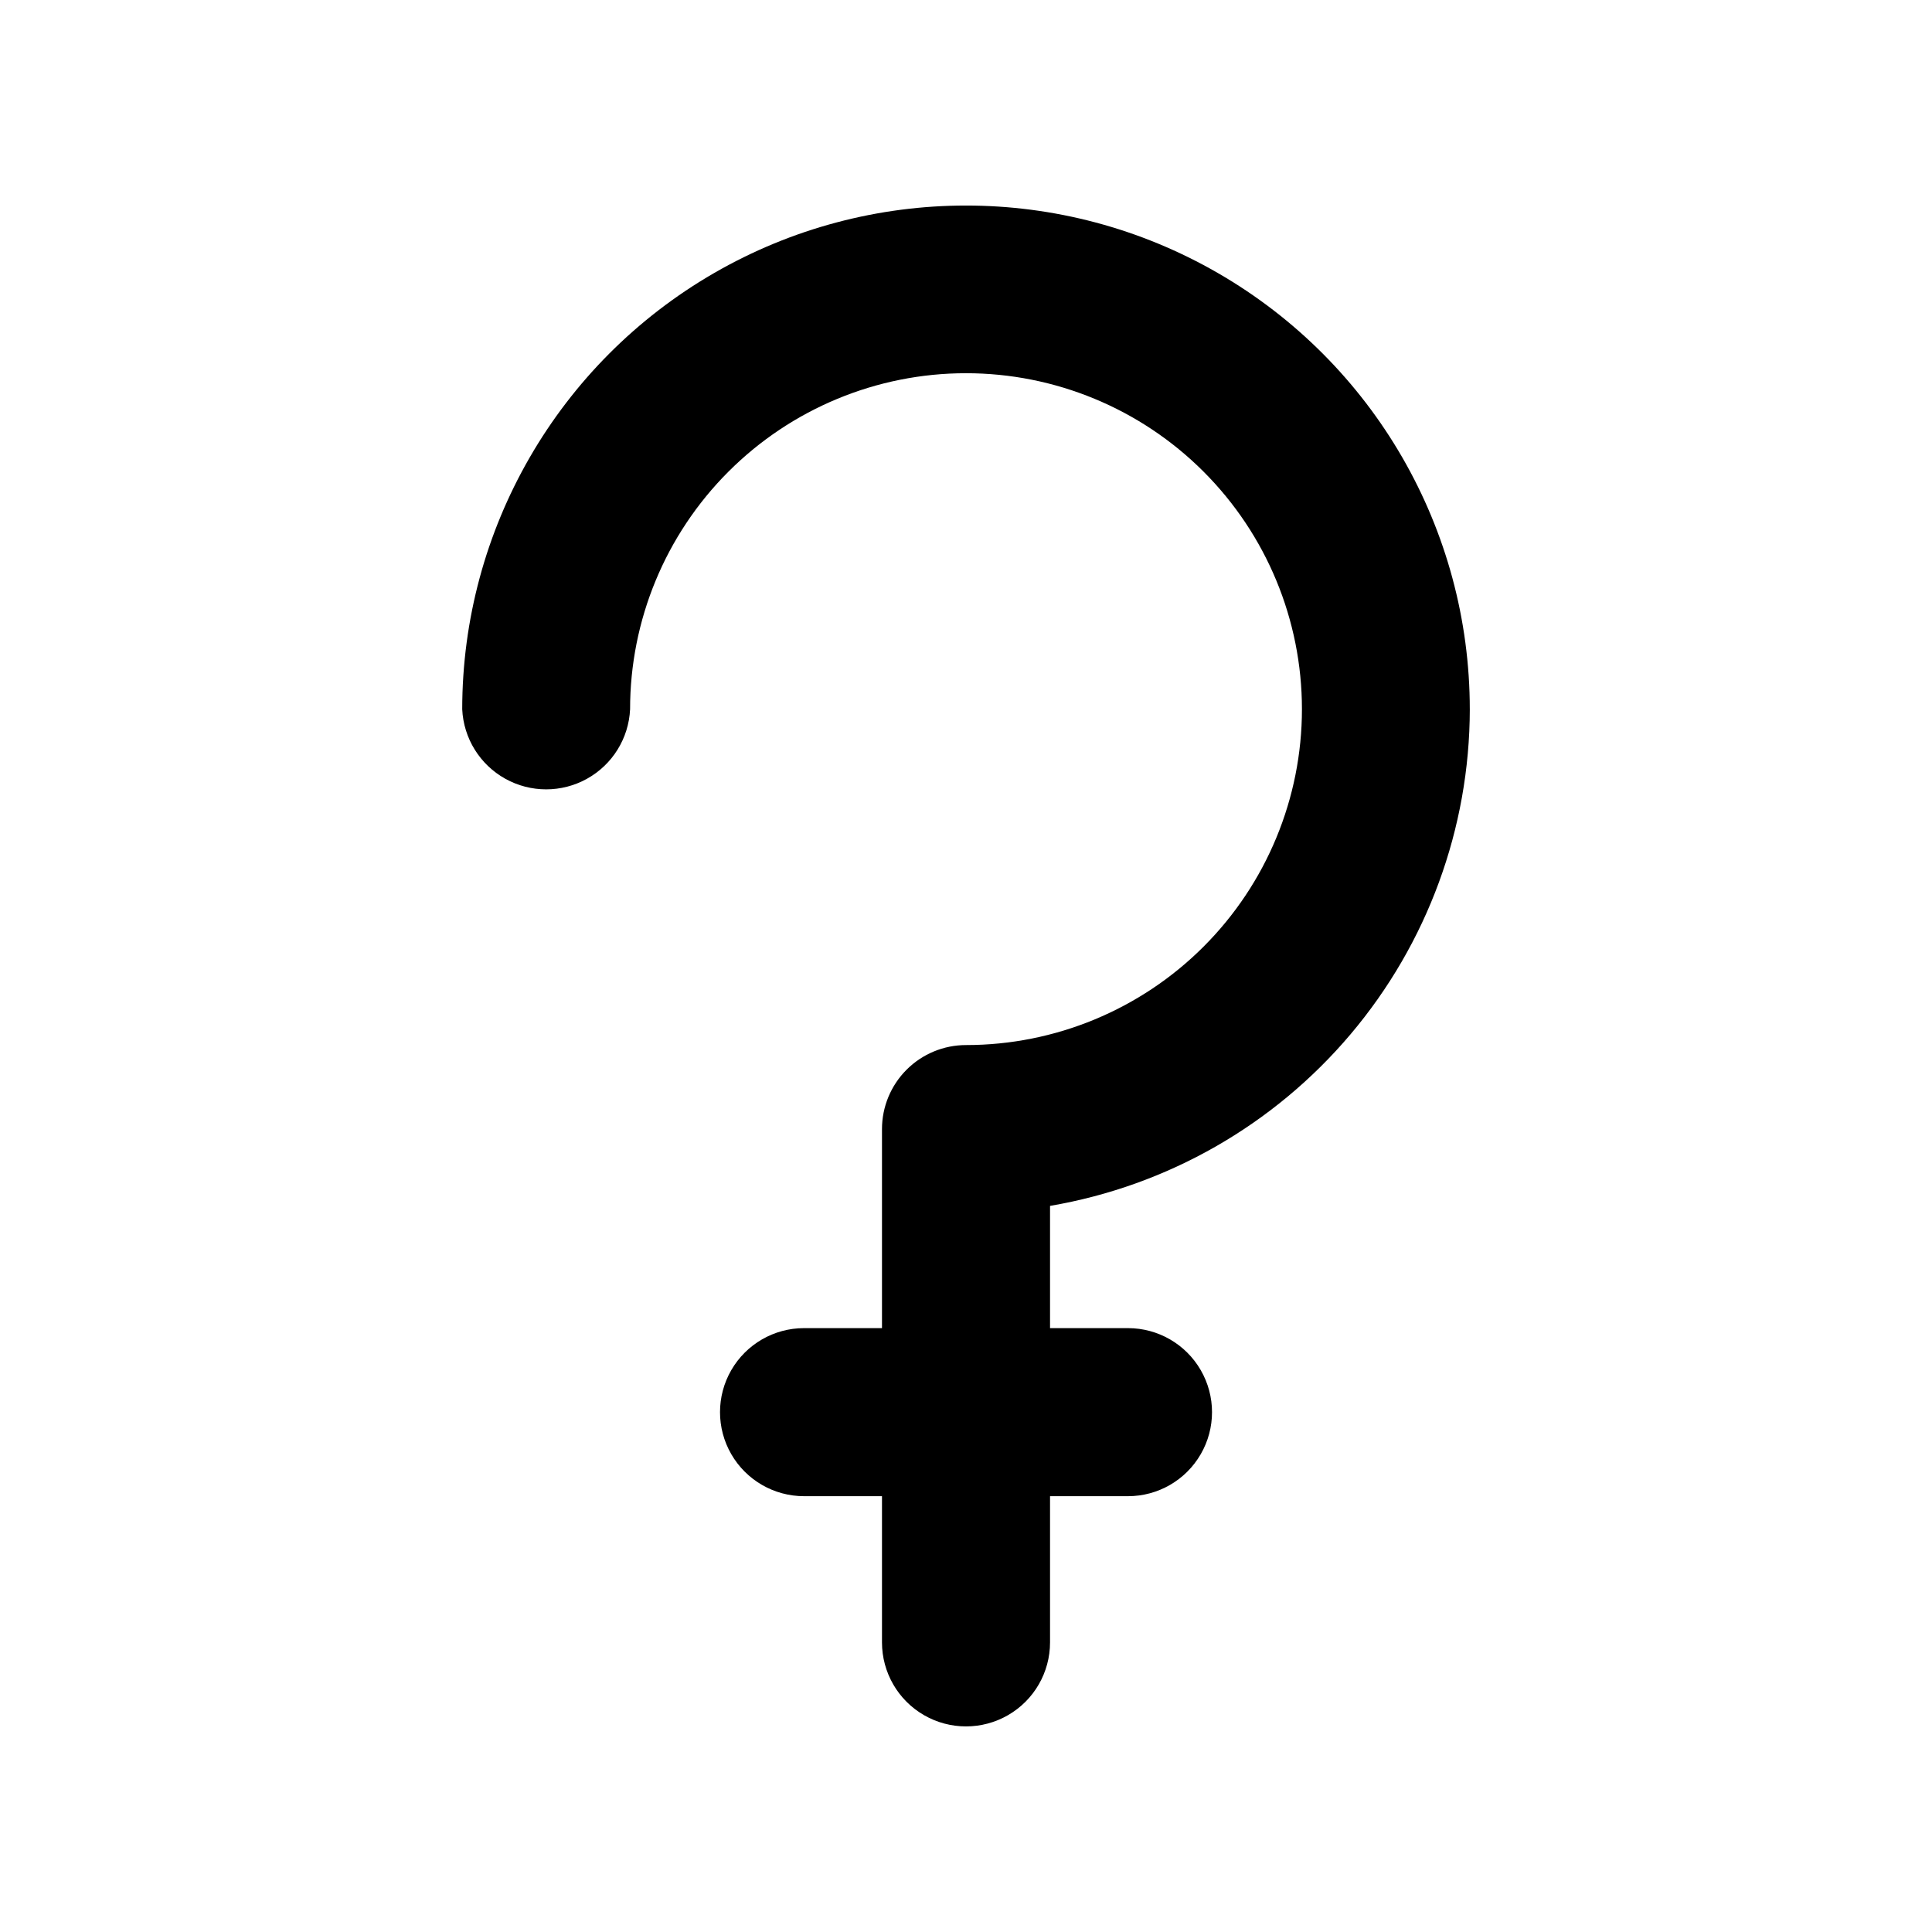
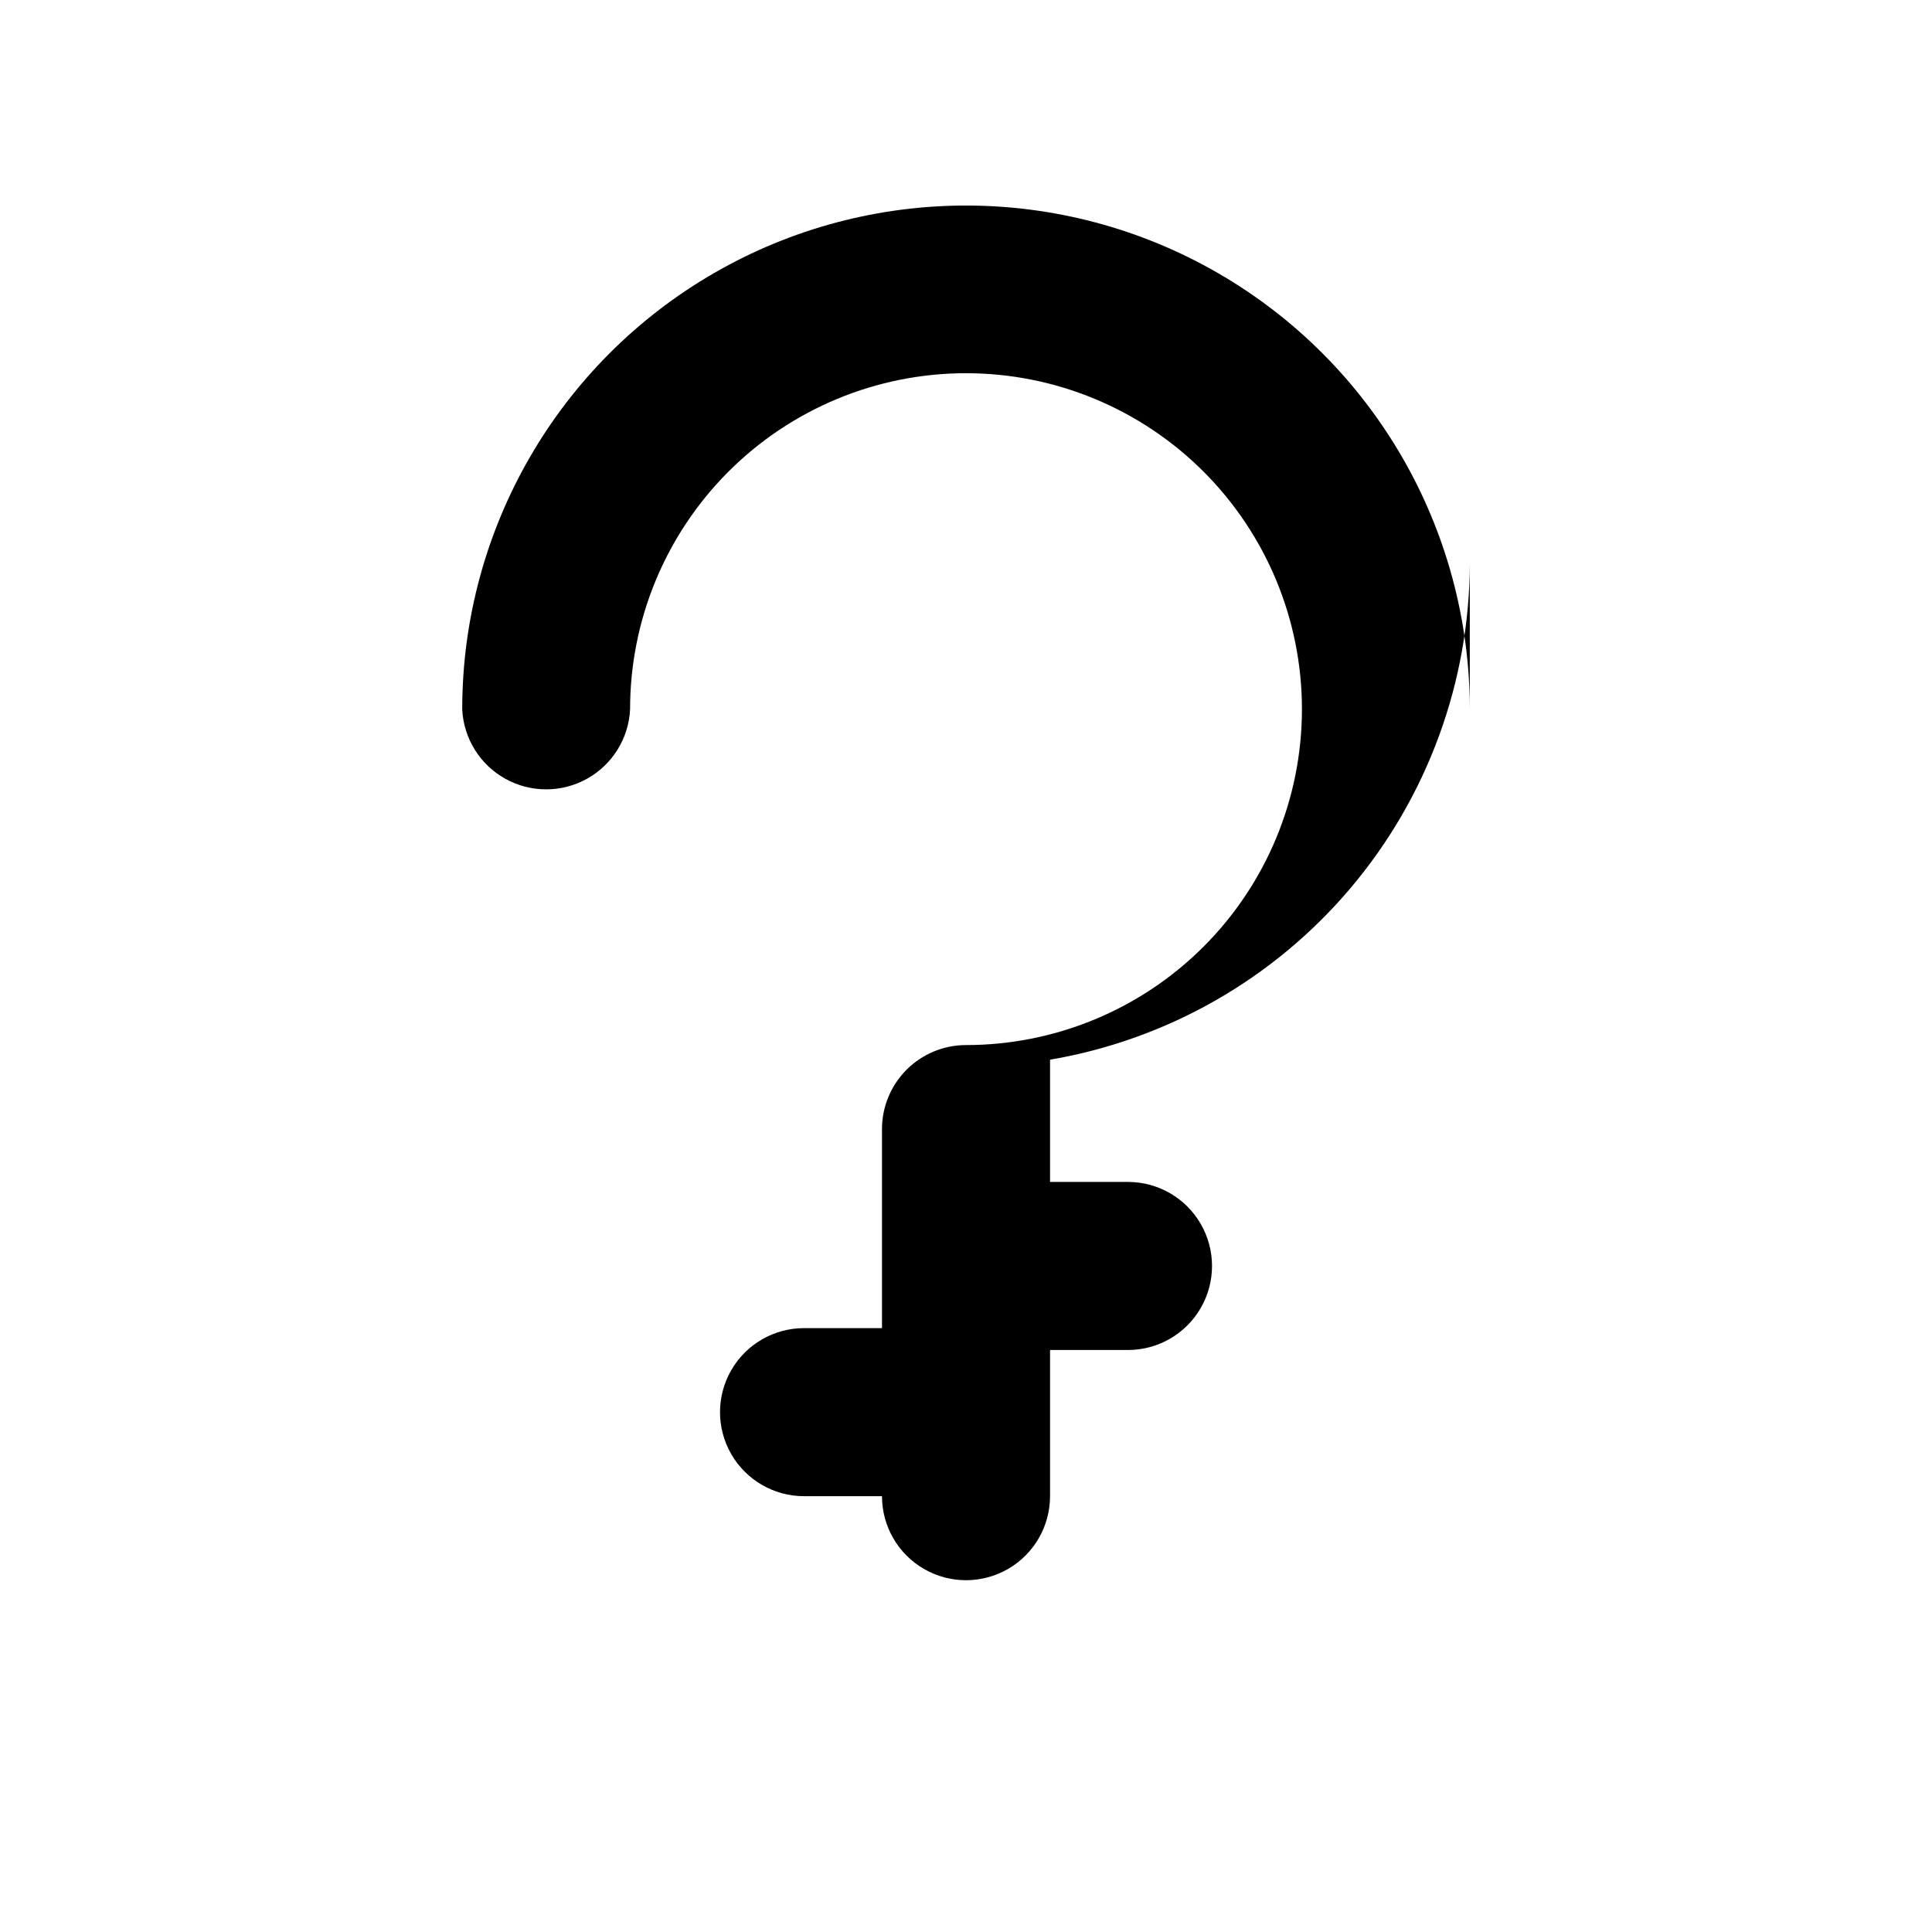
<svg xmlns="http://www.w3.org/2000/svg" fill="#000000" width="800px" height="800px" version="1.1" viewBox="144 144 512 512">
-   <path d="m533.51 331.98c0-47.699-25.445-91.773-66.754-115.62-41.309-23.852-92.203-23.852-133.51 0-41.305 23.848-66.754 67.922-66.754 115.62 0.367 7.695 4.684 14.656 11.418 18.398 6.731 3.746 14.922 3.746 21.652 0 6.734-3.742 11.051-10.703 11.418-18.398-0.016-23.613 9.355-46.266 26.043-62.969 16.691-16.707 39.332-26.098 62.945-26.105 23.613-0.008 46.262 9.363 62.965 26.059 16.703 16.691 26.086 39.336 26.094 62.949 0.004 23.613-9.375 46.262-26.07 62.957-16.695 16.699-39.34 26.082-62.953 26.082-5.906 0-11.57 2.348-15.746 6.523-4.176 4.176-6.523 9.84-6.523 15.746v52.746h-20.656c-7.957 0-15.309 4.246-19.285 11.137-3.977 6.891-3.977 15.379 0 22.266 3.977 6.891 11.328 11.137 19.285 11.137h20.656v38.742c0 7.957 4.242 15.309 11.133 19.285 6.891 3.977 15.379 3.977 22.27 0 6.891-3.977 11.133-11.328 11.133-19.285v-38.742h20.656c7.957 0 15.309-4.246 19.285-11.137 3.981-6.887 3.981-15.375 0-22.266-3.977-6.891-11.328-11.137-19.285-11.137h-20.656v-32.395c31.082-5.297 59.293-21.41 79.645-45.488 20.355-24.078 31.547-54.574 31.598-86.105z" />
+   <path d="m533.51 331.98c0-47.699-25.445-91.773-66.754-115.62-41.309-23.852-92.203-23.852-133.51 0-41.305 23.848-66.754 67.922-66.754 115.62 0.367 7.695 4.684 14.656 11.418 18.398 6.731 3.746 14.922 3.746 21.652 0 6.734-3.742 11.051-10.703 11.418-18.398-0.016-23.613 9.355-46.266 26.043-62.969 16.691-16.707 39.332-26.098 62.945-26.105 23.613-0.008 46.262 9.363 62.965 26.059 16.703 16.691 26.086 39.336 26.094 62.949 0.004 23.613-9.375 46.262-26.07 62.957-16.695 16.699-39.34 26.082-62.953 26.082-5.906 0-11.57 2.348-15.746 6.523-4.176 4.176-6.523 9.84-6.523 15.746v52.746h-20.656c-7.957 0-15.309 4.246-19.285 11.137-3.977 6.891-3.977 15.379 0 22.266 3.977 6.891 11.328 11.137 19.285 11.137h20.656c0 7.957 4.242 15.309 11.133 19.285 6.891 3.977 15.379 3.977 22.27 0 6.891-3.977 11.133-11.328 11.133-19.285v-38.742h20.656c7.957 0 15.309-4.246 19.285-11.137 3.981-6.887 3.981-15.375 0-22.266-3.977-6.891-11.328-11.137-19.285-11.137h-20.656v-32.395c31.082-5.297 59.293-21.41 79.645-45.488 20.355-24.078 31.547-54.574 31.598-86.105z" />
</svg>